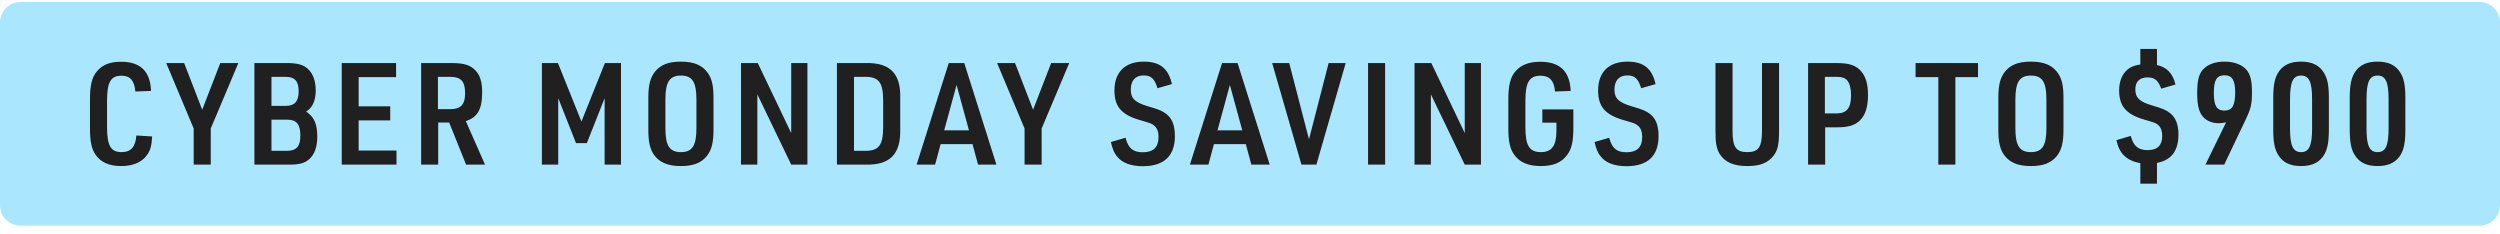
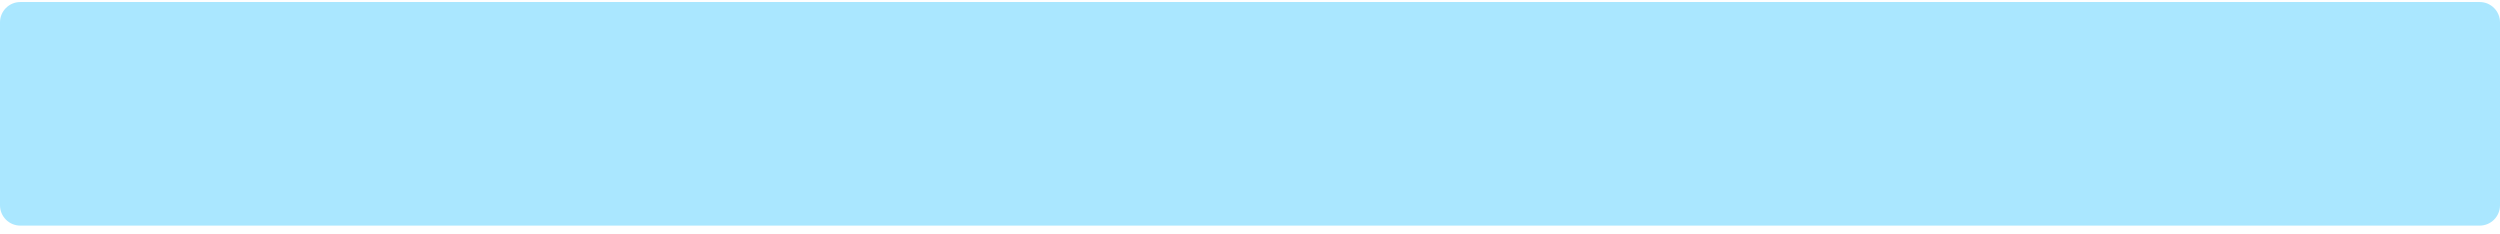
<svg xmlns="http://www.w3.org/2000/svg" width="246" height="23" viewBox="0 0 246 23" fill="none">
  <path d="M0 2.2C0 1.095 0.895 0.2 2 0.2H244C245.105 0.2 246 1.095 246 2.2V20.2C246 21.305 245.105 22.2 244 22.2H2C0.895 22.2 0 21.305 0 20.2V2.2Z" fill="#AAE7FF" />
-   <path d="M13.418 13.33L14.972 13.428C14.93 14.324 14.79 14.828 14.44 15.29C13.936 15.976 13.068 16.34 11.934 16.34C10.744 16.34 9.918 15.976 9.4 15.22C9.008 14.66 8.854 13.904 8.854 12.63V9.802C8.854 8.388 9.036 7.618 9.526 7.03C10.072 6.372 10.814 6.078 11.92 6.078C13.824 6.078 14.79 7.016 14.86 8.948L13.32 9.004C13.222 7.926 12.816 7.45 11.948 7.45C10.898 7.45 10.534 8.08 10.534 9.914V12.518C10.534 14.338 10.898 14.968 11.962 14.968C12.886 14.968 13.334 14.45 13.418 13.33ZM19.058 16.2V12.644L16.356 6.204H18.12L19.898 10.796L21.676 6.204H23.454L20.738 12.644V16.2H19.058ZM25.033 16.2V6.204H28.197C29.317 6.204 29.877 6.372 30.339 6.82C30.815 7.268 31.067 8.01 31.067 8.892C31.067 9.9 30.759 10.586 30.129 10.978C30.927 11.524 31.221 12.21 31.221 13.456C31.221 14.45 30.941 15.22 30.423 15.668C29.975 16.06 29.457 16.2 28.477 16.2H25.033ZM26.713 10.418H28.127C28.995 10.418 29.387 9.97 29.387 8.99C29.387 7.982 29.009 7.562 28.099 7.562H26.713V10.418ZM26.713 14.842H28.211C29.177 14.842 29.555 14.408 29.555 13.33C29.555 12.238 29.177 11.776 28.281 11.776H26.713V14.842ZM33.626 16.2V6.204H38.974V7.59H35.292V10.46H38.4V11.846H35.292V14.814H39.016V16.2H33.626ZM43.12 12.056V16.2H41.44V6.204H44.436C45.64 6.204 46.284 6.4 46.774 6.918C47.236 7.394 47.446 8.066 47.446 9.074C47.446 10.754 46.998 11.538 45.836 11.916L47.726 16.2H45.864L44.198 12.056H43.12ZM43.092 10.74H44.324C45.346 10.74 45.766 10.278 45.766 9.172C45.766 8.01 45.36 7.562 44.31 7.562H43.092V10.74ZM53.321 16.2V6.204H54.903L57.213 11.958L59.523 6.204H61.105V16.2H59.495V9.662L57.745 14.086H56.681L54.931 9.662V16.2H53.321ZM63.796 12.77V9.634C63.796 8.346 63.992 7.618 64.468 7.03C65.028 6.358 65.798 6.064 67.002 6.064C68.29 6.064 69.116 6.414 69.662 7.198C70.054 7.758 70.208 8.444 70.208 9.634V12.77C70.208 14.058 70.012 14.786 69.536 15.374C68.976 16.046 68.206 16.34 67.002 16.34C65.714 16.34 64.888 15.99 64.342 15.22C63.95 14.646 63.796 13.946 63.796 12.77ZM68.528 12.616V9.788C68.528 8.066 68.122 7.436 67.002 7.436C65.882 7.436 65.476 8.066 65.476 9.788V12.616C65.476 14.338 65.882 14.968 67.002 14.968C68.122 14.968 68.528 14.338 68.528 12.616ZM72.913 16.2V6.204H74.565L77.855 13.092V6.204H79.451V16.2H77.855L74.523 9.284V16.2H72.913ZM82.353 16.2V6.204H85.224C87.576 6.162 88.639 7.24 88.584 9.62V12.77C88.626 15.164 87.576 16.242 85.224 16.2H82.353ZM84.034 14.842H85.084C86.456 14.856 86.889 14.324 86.903 12.56V9.83C86.889 8.08 86.456 7.548 85.084 7.562H84.034V14.842ZM95.695 14.184H92.559L92.013 16.2H90.193L93.357 6.204H94.883L98.047 16.2H96.241L95.695 14.184ZM95.345 12.826L94.127 8.36L92.909 12.826H95.345ZM100.817 16.2V12.644L98.115 6.204H99.879L101.657 10.796L103.435 6.204H105.213L102.497 12.644V16.2H100.817ZM109.31 13.974L110.752 13.554C111.018 14.59 111.494 14.982 112.446 14.982C113.496 14.982 114 14.492 114 13.456C114 12.98 113.86 12.602 113.608 12.392C113.328 12.154 113.328 12.154 112.124 11.804C110.346 11.286 109.66 10.474 109.66 8.906C109.66 7.1 110.71 6.064 112.544 6.064C114.126 6.064 114.966 6.722 115.316 8.276L113.902 8.682C113.594 7.73 113.272 7.422 112.53 7.422C111.718 7.422 111.27 7.926 111.27 8.822C111.27 9.69 111.69 10.082 112.964 10.46C114.098 10.796 114.336 10.894 114.77 11.216C115.344 11.664 115.61 12.35 115.61 13.4C115.61 15.346 114.532 16.354 112.46 16.354C111.27 16.354 110.416 16.032 109.912 15.388C109.632 15.066 109.478 14.674 109.31 13.974ZM122.588 14.184H119.452L118.906 16.2H117.086L120.25 6.204H121.776L124.94 16.2H123.134L122.588 14.184ZM122.238 12.826L121.02 8.36L119.802 12.826H122.238ZM128.063 16.2L125.179 6.204H126.859L128.805 13.708L130.737 6.204H132.417L129.533 16.2H128.063ZM134.616 16.2V6.204H136.296V16.2H134.616ZM139.189 16.2V6.204H140.841L144.131 13.092V6.204H145.727V16.2H144.131L140.799 9.284V16.2H139.189ZM151.766 12.07V10.768H154.818V12.546C154.818 13.904 154.664 14.632 154.216 15.234C153.67 15.99 152.858 16.34 151.598 16.34C150.394 16.34 149.526 15.976 148.994 15.22C148.588 14.66 148.42 13.918 148.42 12.63V9.802C148.42 8.388 148.616 7.604 149.12 7.016C149.666 6.386 150.45 6.078 151.57 6.078C153.502 6.078 154.482 7.03 154.552 8.948L153.012 9.004C152.928 7.94 152.48 7.45 151.598 7.45C150.492 7.45 150.1 8.08 150.1 9.914V12.518C150.1 14.338 150.492 14.968 151.626 14.968C152.69 14.968 153.152 14.338 153.152 12.896V12.07H151.766ZM156.903 13.974L158.345 13.554C158.611 14.59 159.087 14.982 160.039 14.982C161.089 14.982 161.593 14.492 161.593 13.456C161.593 12.98 161.453 12.602 161.201 12.392C160.921 12.154 160.921 12.154 159.717 11.804C157.939 11.286 157.253 10.474 157.253 8.906C157.253 7.1 158.303 6.064 160.137 6.064C161.719 6.064 162.559 6.722 162.909 8.276L161.495 8.682C161.187 7.73 160.865 7.422 160.123 7.422C159.311 7.422 158.863 7.926 158.863 8.822C158.863 9.69 159.283 10.082 160.557 10.46C161.691 10.796 161.929 10.894 162.363 11.216C162.937 11.664 163.203 12.35 163.203 13.4C163.203 15.346 162.125 16.354 160.053 16.354C158.863 16.354 158.009 16.032 157.505 15.388C157.225 15.066 157.071 14.674 156.903 13.974ZM168.802 6.204H170.482V12.84C170.482 14.478 170.818 14.968 171.938 14.968C173.044 14.968 173.38 14.478 173.38 12.84V6.204H175.06V12.84C175.06 14.184 174.934 14.758 174.542 15.29C173.982 16.032 173.198 16.34 171.938 16.34C170.58 16.34 169.726 15.962 169.208 15.136C168.9 14.632 168.802 14.058 168.802 12.84V6.204ZM179.596 12.532V16.2H177.916V6.204H180.702C181.976 6.204 182.634 6.428 183.138 7.016C183.6 7.548 183.81 8.276 183.81 9.354C183.81 10.516 183.558 11.314 183.026 11.846C182.522 12.336 181.878 12.532 180.702 12.532H179.596ZM179.568 11.16H180.702C181.724 11.16 182.144 10.642 182.144 9.354C182.144 8.71 182.004 8.178 181.752 7.898C181.514 7.646 181.234 7.562 180.702 7.562H179.568V11.16ZM190.731 16.2V7.59H188.491V6.204H194.637V7.59H192.411V16.2H190.731ZM196.635 12.77V9.634C196.635 8.346 196.831 7.618 197.307 7.03C197.867 6.358 198.637 6.064 199.841 6.064C201.129 6.064 201.955 6.414 202.501 7.198C202.893 7.758 203.047 8.444 203.047 9.634V12.77C203.047 14.058 202.851 14.786 202.375 15.374C201.815 16.046 201.045 16.34 199.841 16.34C198.553 16.34 197.727 15.99 197.181 15.22C196.789 14.646 196.635 13.946 196.635 12.77ZM201.367 12.616V9.788C201.367 8.066 200.961 7.436 199.841 7.436C198.721 7.436 198.315 8.066 198.315 9.788V12.616C198.315 14.338 198.721 14.968 199.841 14.968C200.961 14.968 201.367 14.338 201.367 12.616ZM208.256 13.792L209.67 13.372C209.922 14.366 210.398 14.772 211.336 14.772C212.288 14.772 212.764 14.296 212.764 13.358C212.764 12.896 212.624 12.532 212.372 12.308C212.12 12.098 212.12 12.098 210.93 11.748C209.222 11.244 208.522 10.432 208.522 8.906C208.522 7.884 208.886 7.114 209.572 6.68C209.852 6.512 210.118 6.428 210.608 6.344V4.818H212.246V6.4C213.212 6.61 213.8 7.212 214.066 8.318L212.666 8.724C212.358 7.898 212.022 7.618 211.308 7.618C210.538 7.618 210.118 8.038 210.118 8.794C210.118 9.62 210.524 10.012 211.77 10.376C212.848 10.698 213.128 10.81 213.534 11.132C214.08 11.552 214.36 12.252 214.36 13.218C214.36 14.842 213.674 15.752 212.246 16.032V18.076H210.608V16.06C209.236 15.794 208.536 15.122 208.256 13.792ZM217.015 16.2L219.045 12.042C218.723 12.098 218.555 12.126 218.345 12.126C217.799 12.126 217.281 11.958 216.931 11.65C216.413 11.188 216.203 10.488 216.203 9.144C216.203 7.87 216.385 7.198 216.861 6.75C217.323 6.302 218.037 6.064 218.891 6.064C219.843 6.064 220.613 6.358 221.061 6.876C221.439 7.324 221.593 7.954 221.593 9.06C221.593 10.25 221.495 10.684 220.949 11.818L218.863 16.2H217.015ZM218.905 7.408C218.121 7.408 217.841 7.87 217.841 9.144C217.841 10.404 218.121 10.88 218.891 10.88C219.647 10.88 219.941 10.39 219.941 9.102C219.941 7.898 219.647 7.408 218.905 7.408ZM223.687 12.784V9.606C223.687 8.318 223.855 7.562 224.275 6.988C224.751 6.358 225.423 6.064 226.417 6.064C227.495 6.064 228.223 6.414 228.671 7.156C229.021 7.702 229.161 8.416 229.161 9.606V12.784C229.161 14.1 228.993 14.842 228.573 15.416C228.097 16.046 227.425 16.34 226.417 16.34C225.353 16.34 224.625 15.99 224.177 15.248C223.827 14.702 223.687 13.974 223.687 12.784ZM227.509 12.644V9.76C227.509 8.066 227.215 7.436 226.431 7.436C225.633 7.436 225.339 8.052 225.339 9.76V12.644C225.339 14.352 225.633 14.968 226.431 14.968C227.215 14.968 227.509 14.338 227.509 12.644ZM231.214 12.784V9.606C231.214 8.318 231.382 7.562 231.802 6.988C232.278 6.358 232.95 6.064 233.944 6.064C235.022 6.064 235.75 6.414 236.198 7.156C236.548 7.702 236.688 8.416 236.688 9.606V12.784C236.688 14.1 236.52 14.842 236.1 15.416C235.624 16.046 234.952 16.34 233.944 16.34C232.88 16.34 232.152 15.99 231.704 15.248C231.354 14.702 231.214 13.974 231.214 12.784ZM235.036 12.644V9.76C235.036 8.066 234.742 7.436 233.958 7.436C233.16 7.436 232.866 8.052 232.866 9.76V12.644C232.866 14.352 233.16 14.968 233.958 14.968C234.742 14.968 235.036 14.338 235.036 12.644Z" fill="#202020" />
</svg>